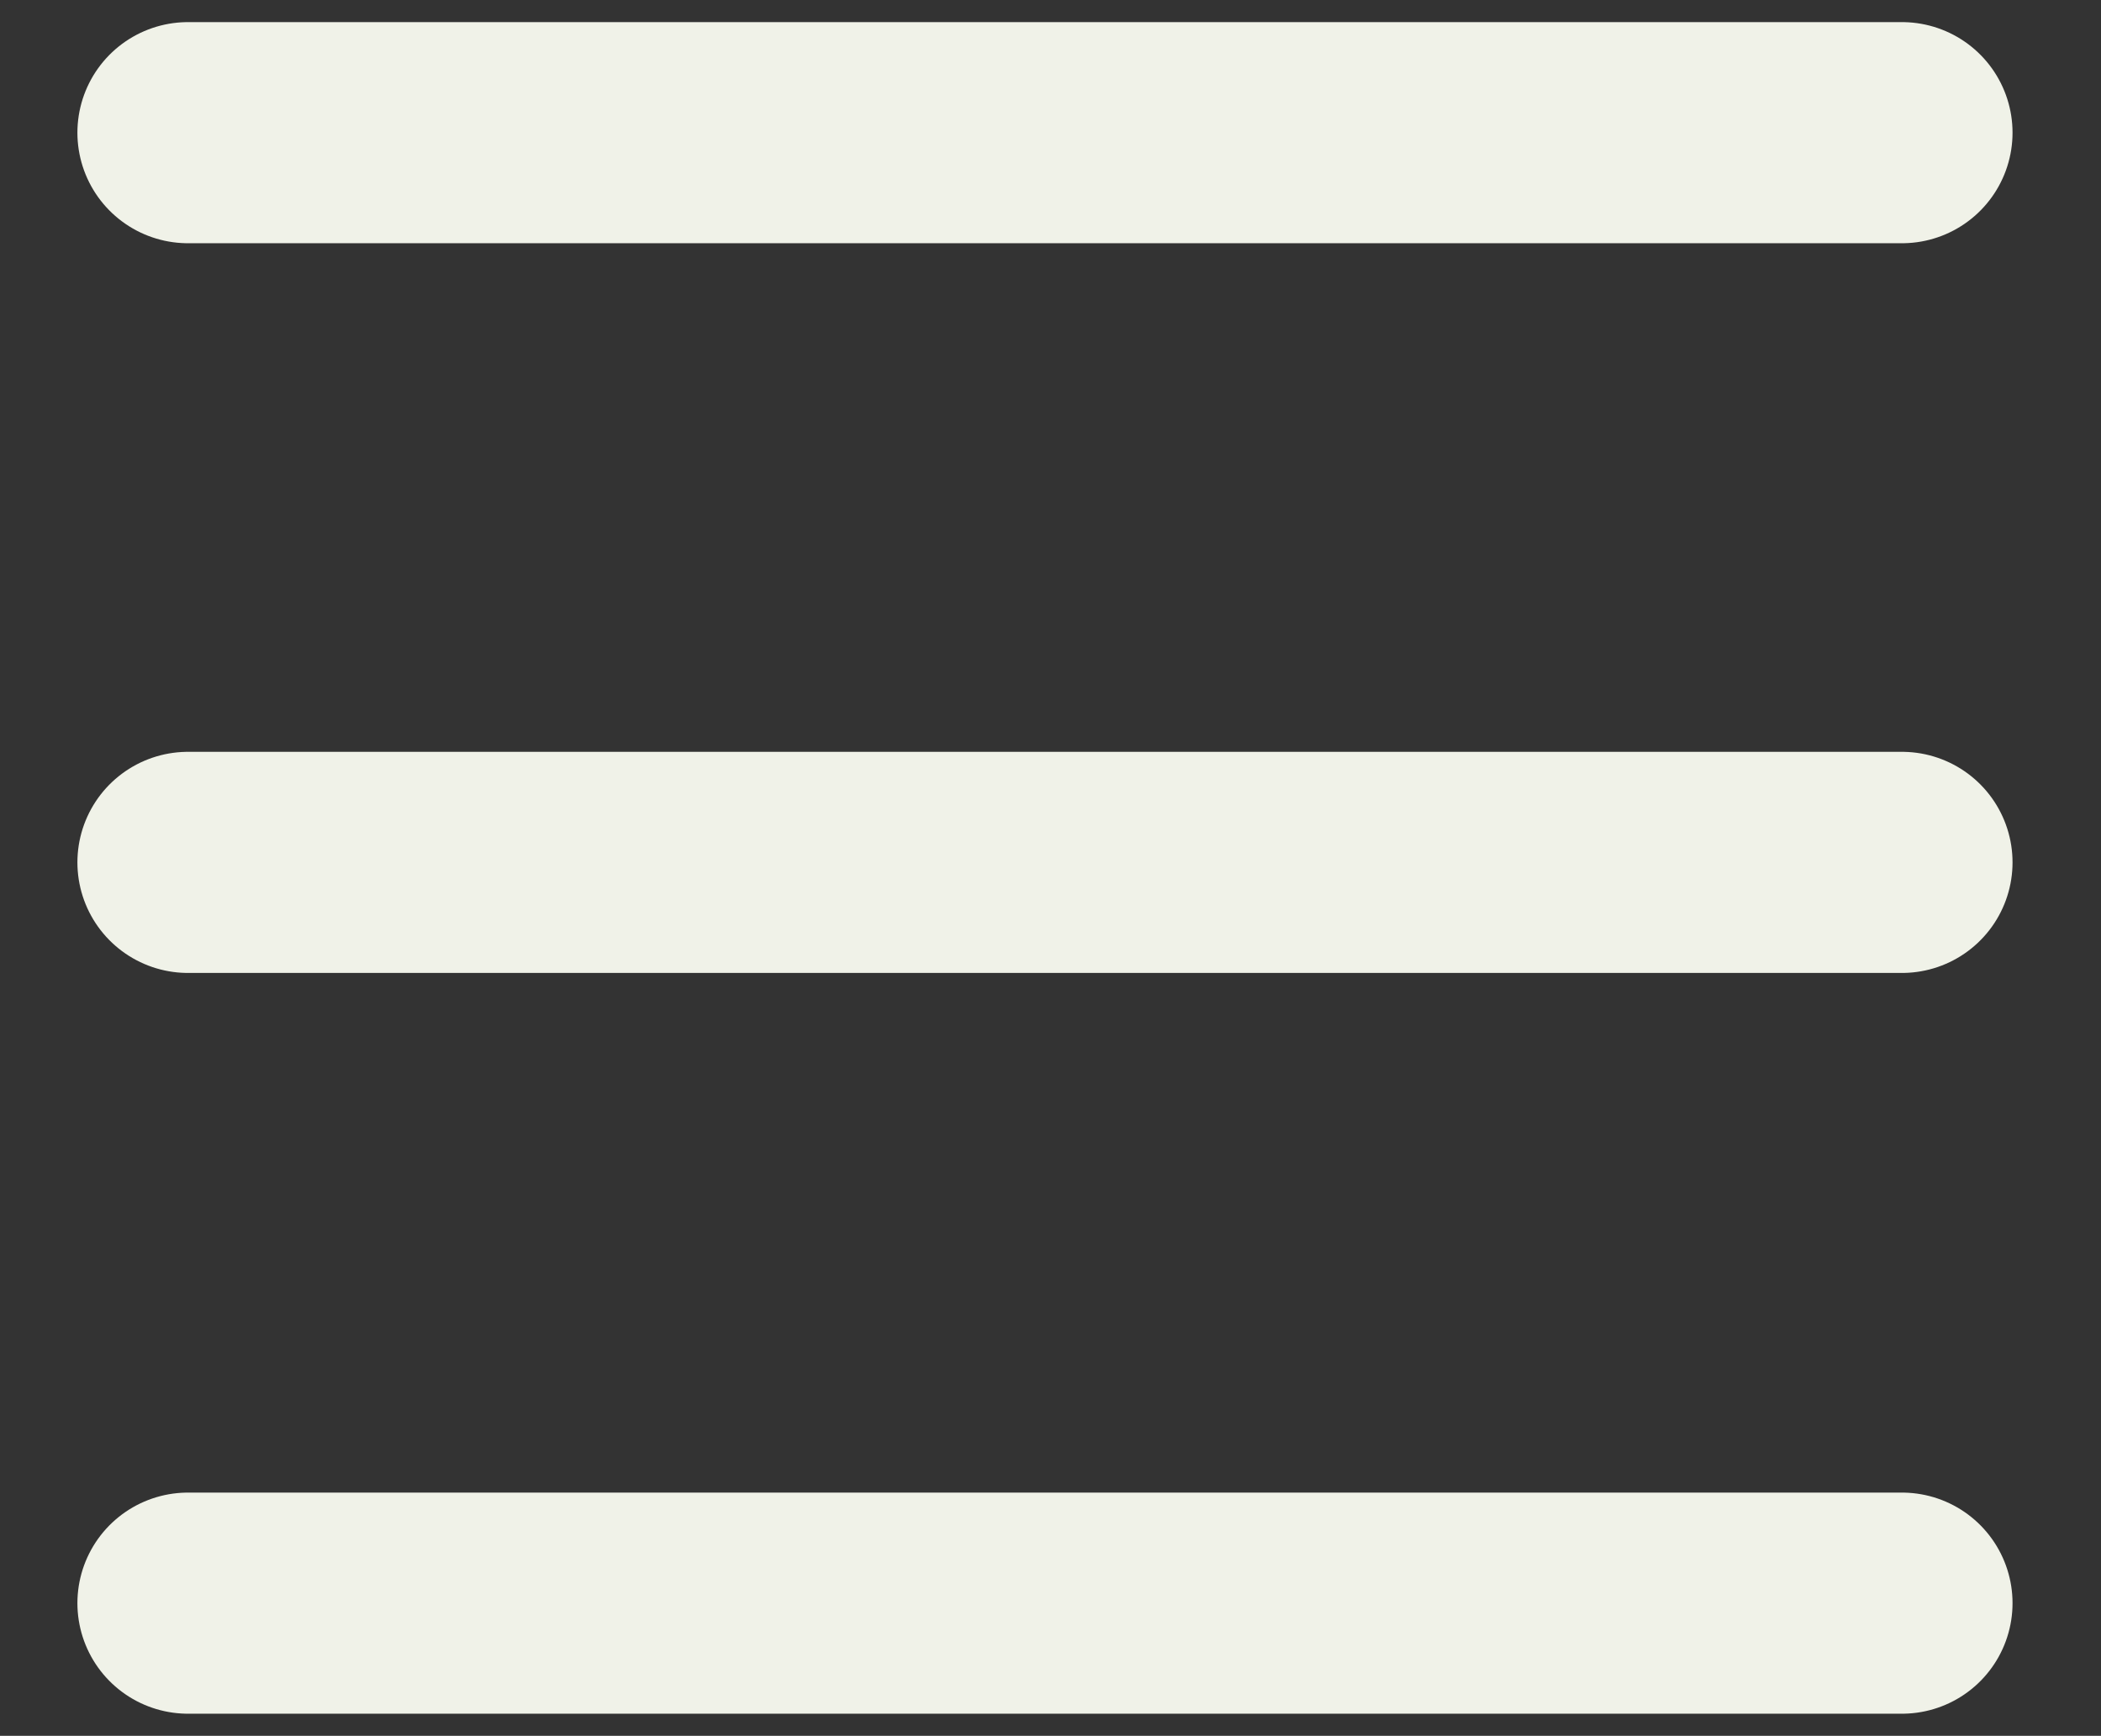
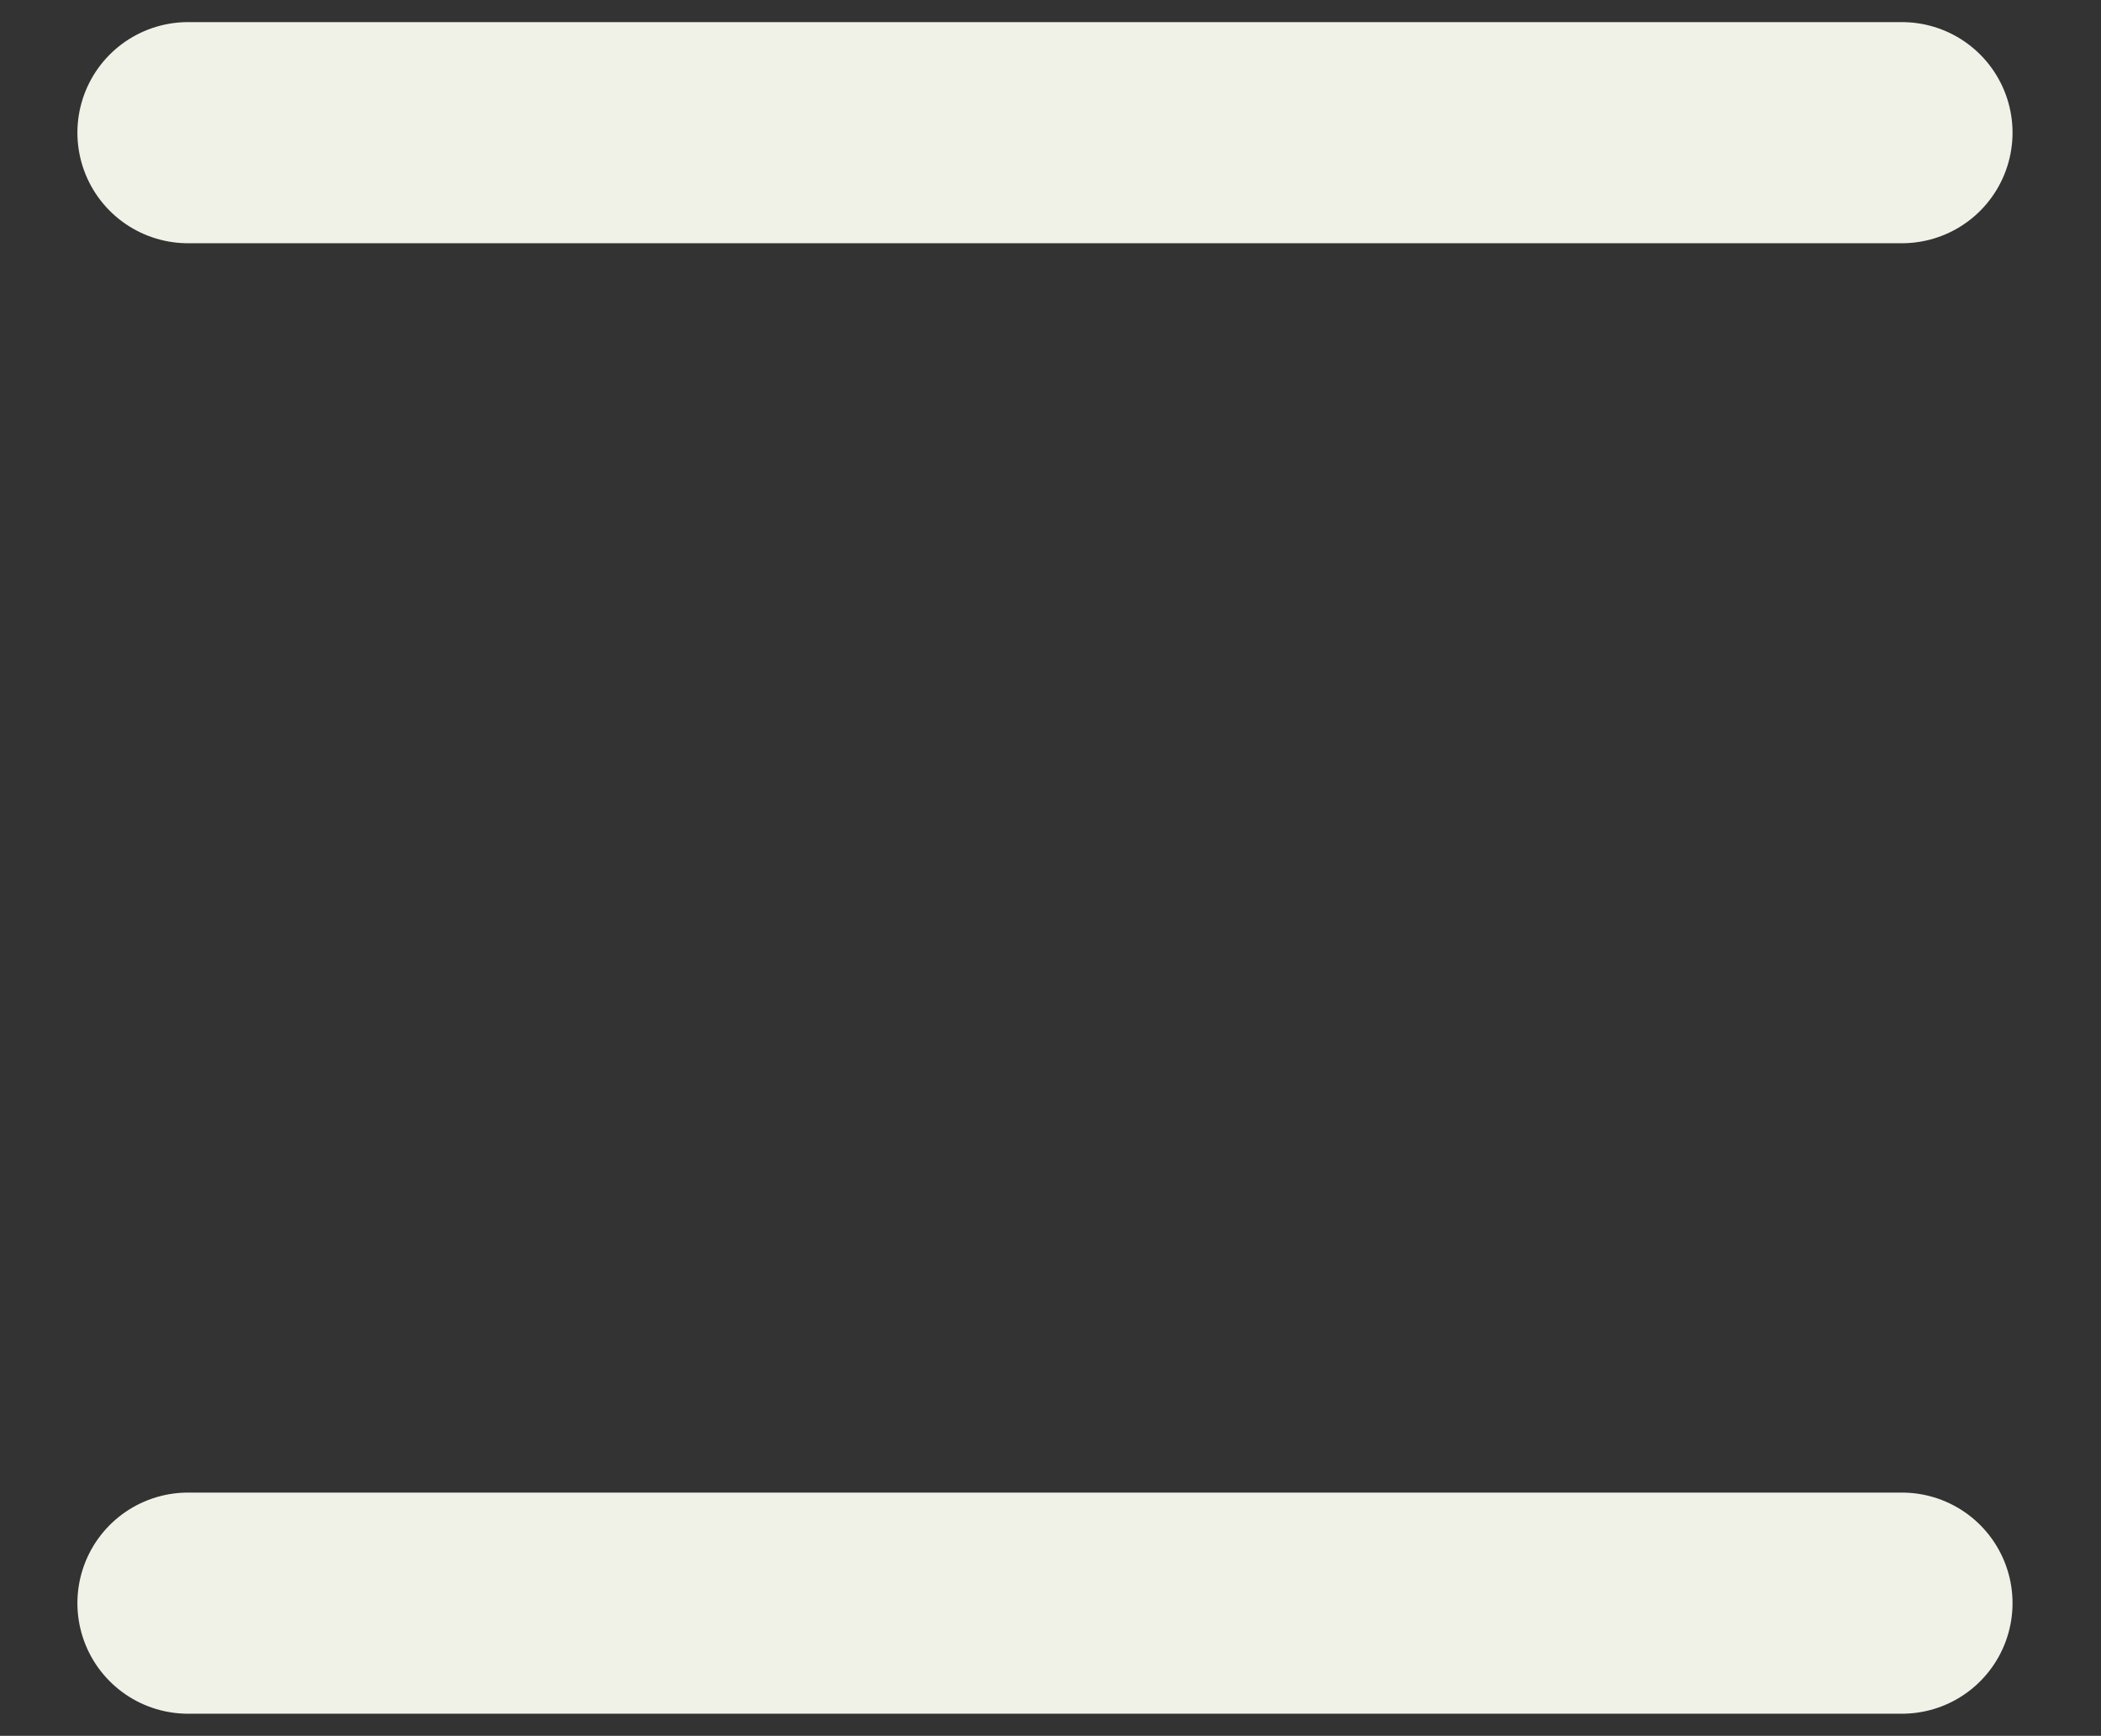
<svg xmlns="http://www.w3.org/2000/svg" id="Ebene_1" version="1.1" viewBox="0 0 19 15.7">
  <rect x="0" y="0" width="19" height="15.7" fill="#333333" stroke="none" />
  <defs>
    <style>
      .st0 {
        fill: none;
        stroke: #f0f2e8;
        stroke-linecap: round;
        stroke-miterlimit: 10;
        stroke-width: 2px;
      }
    </style>
  </defs>
  <line class="st0" x1="1.7" y1="14.5" x2="17.2" y2="14.5" />
-   <line class="st0" x1="1.7" y1="7.8" x2="17.2" y2="7.8" />
  <line class="st0" x1="1.7" y1="1.2" x2="17.2" y2="1.2" />
</svg>